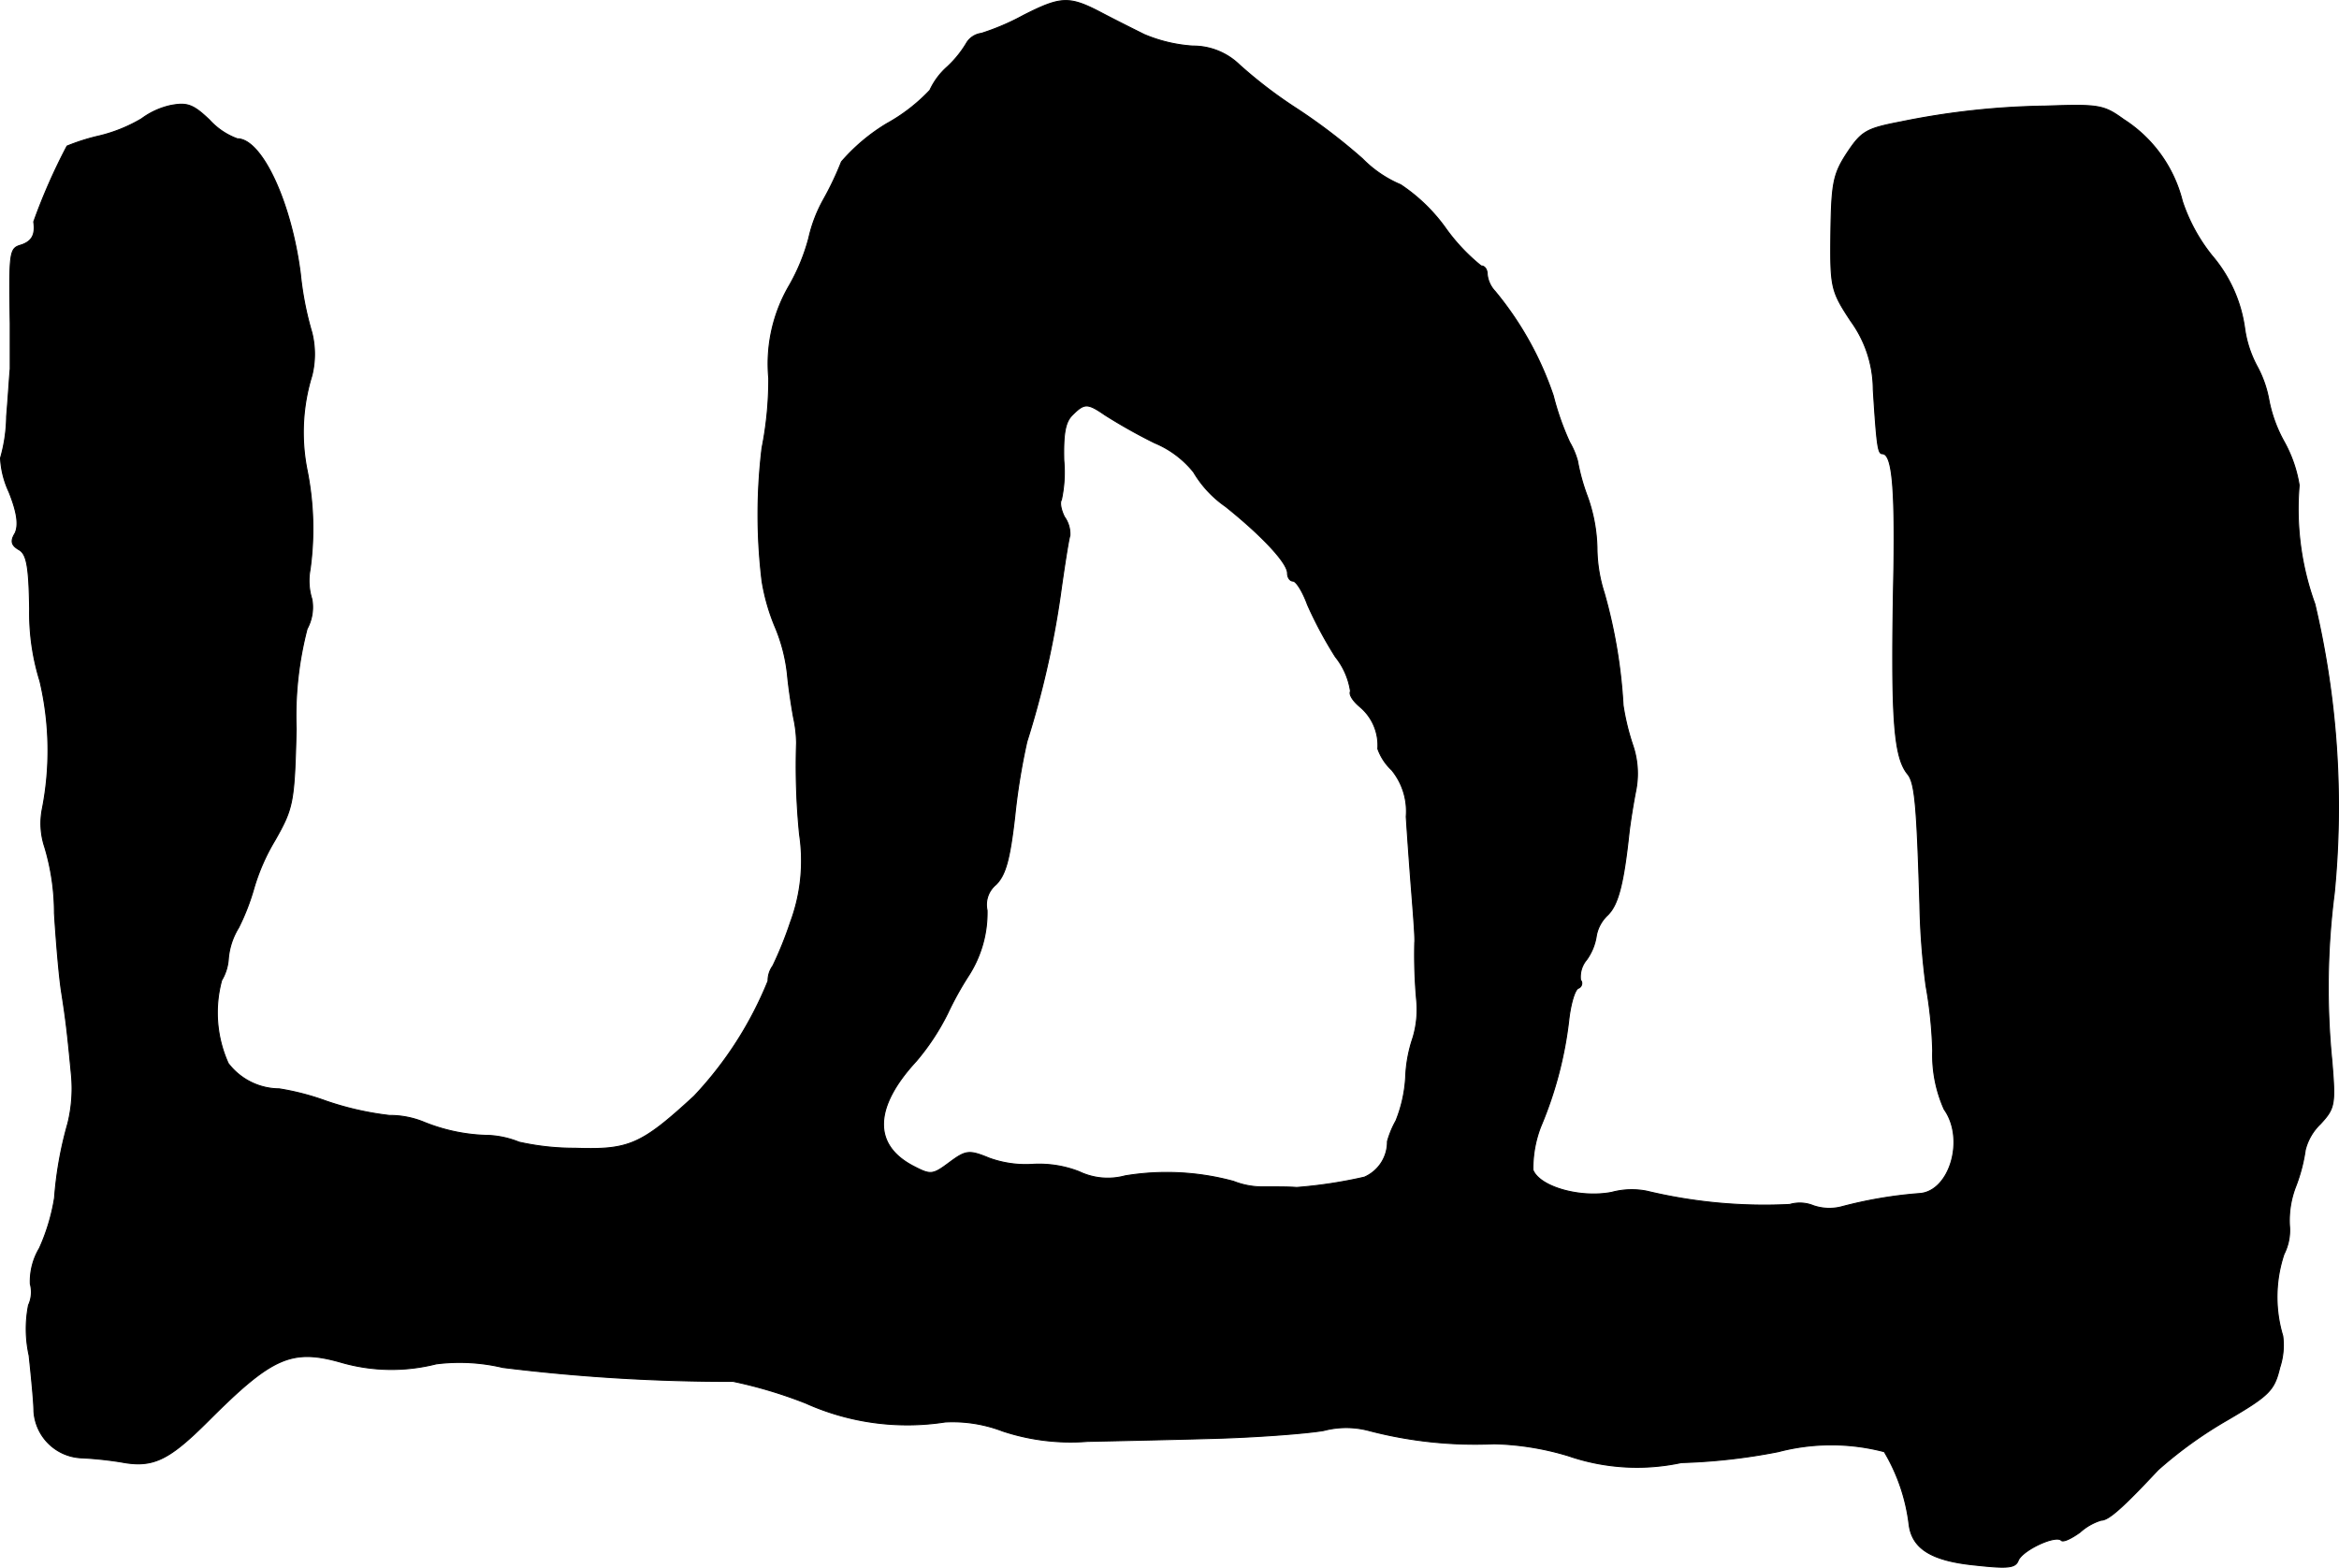
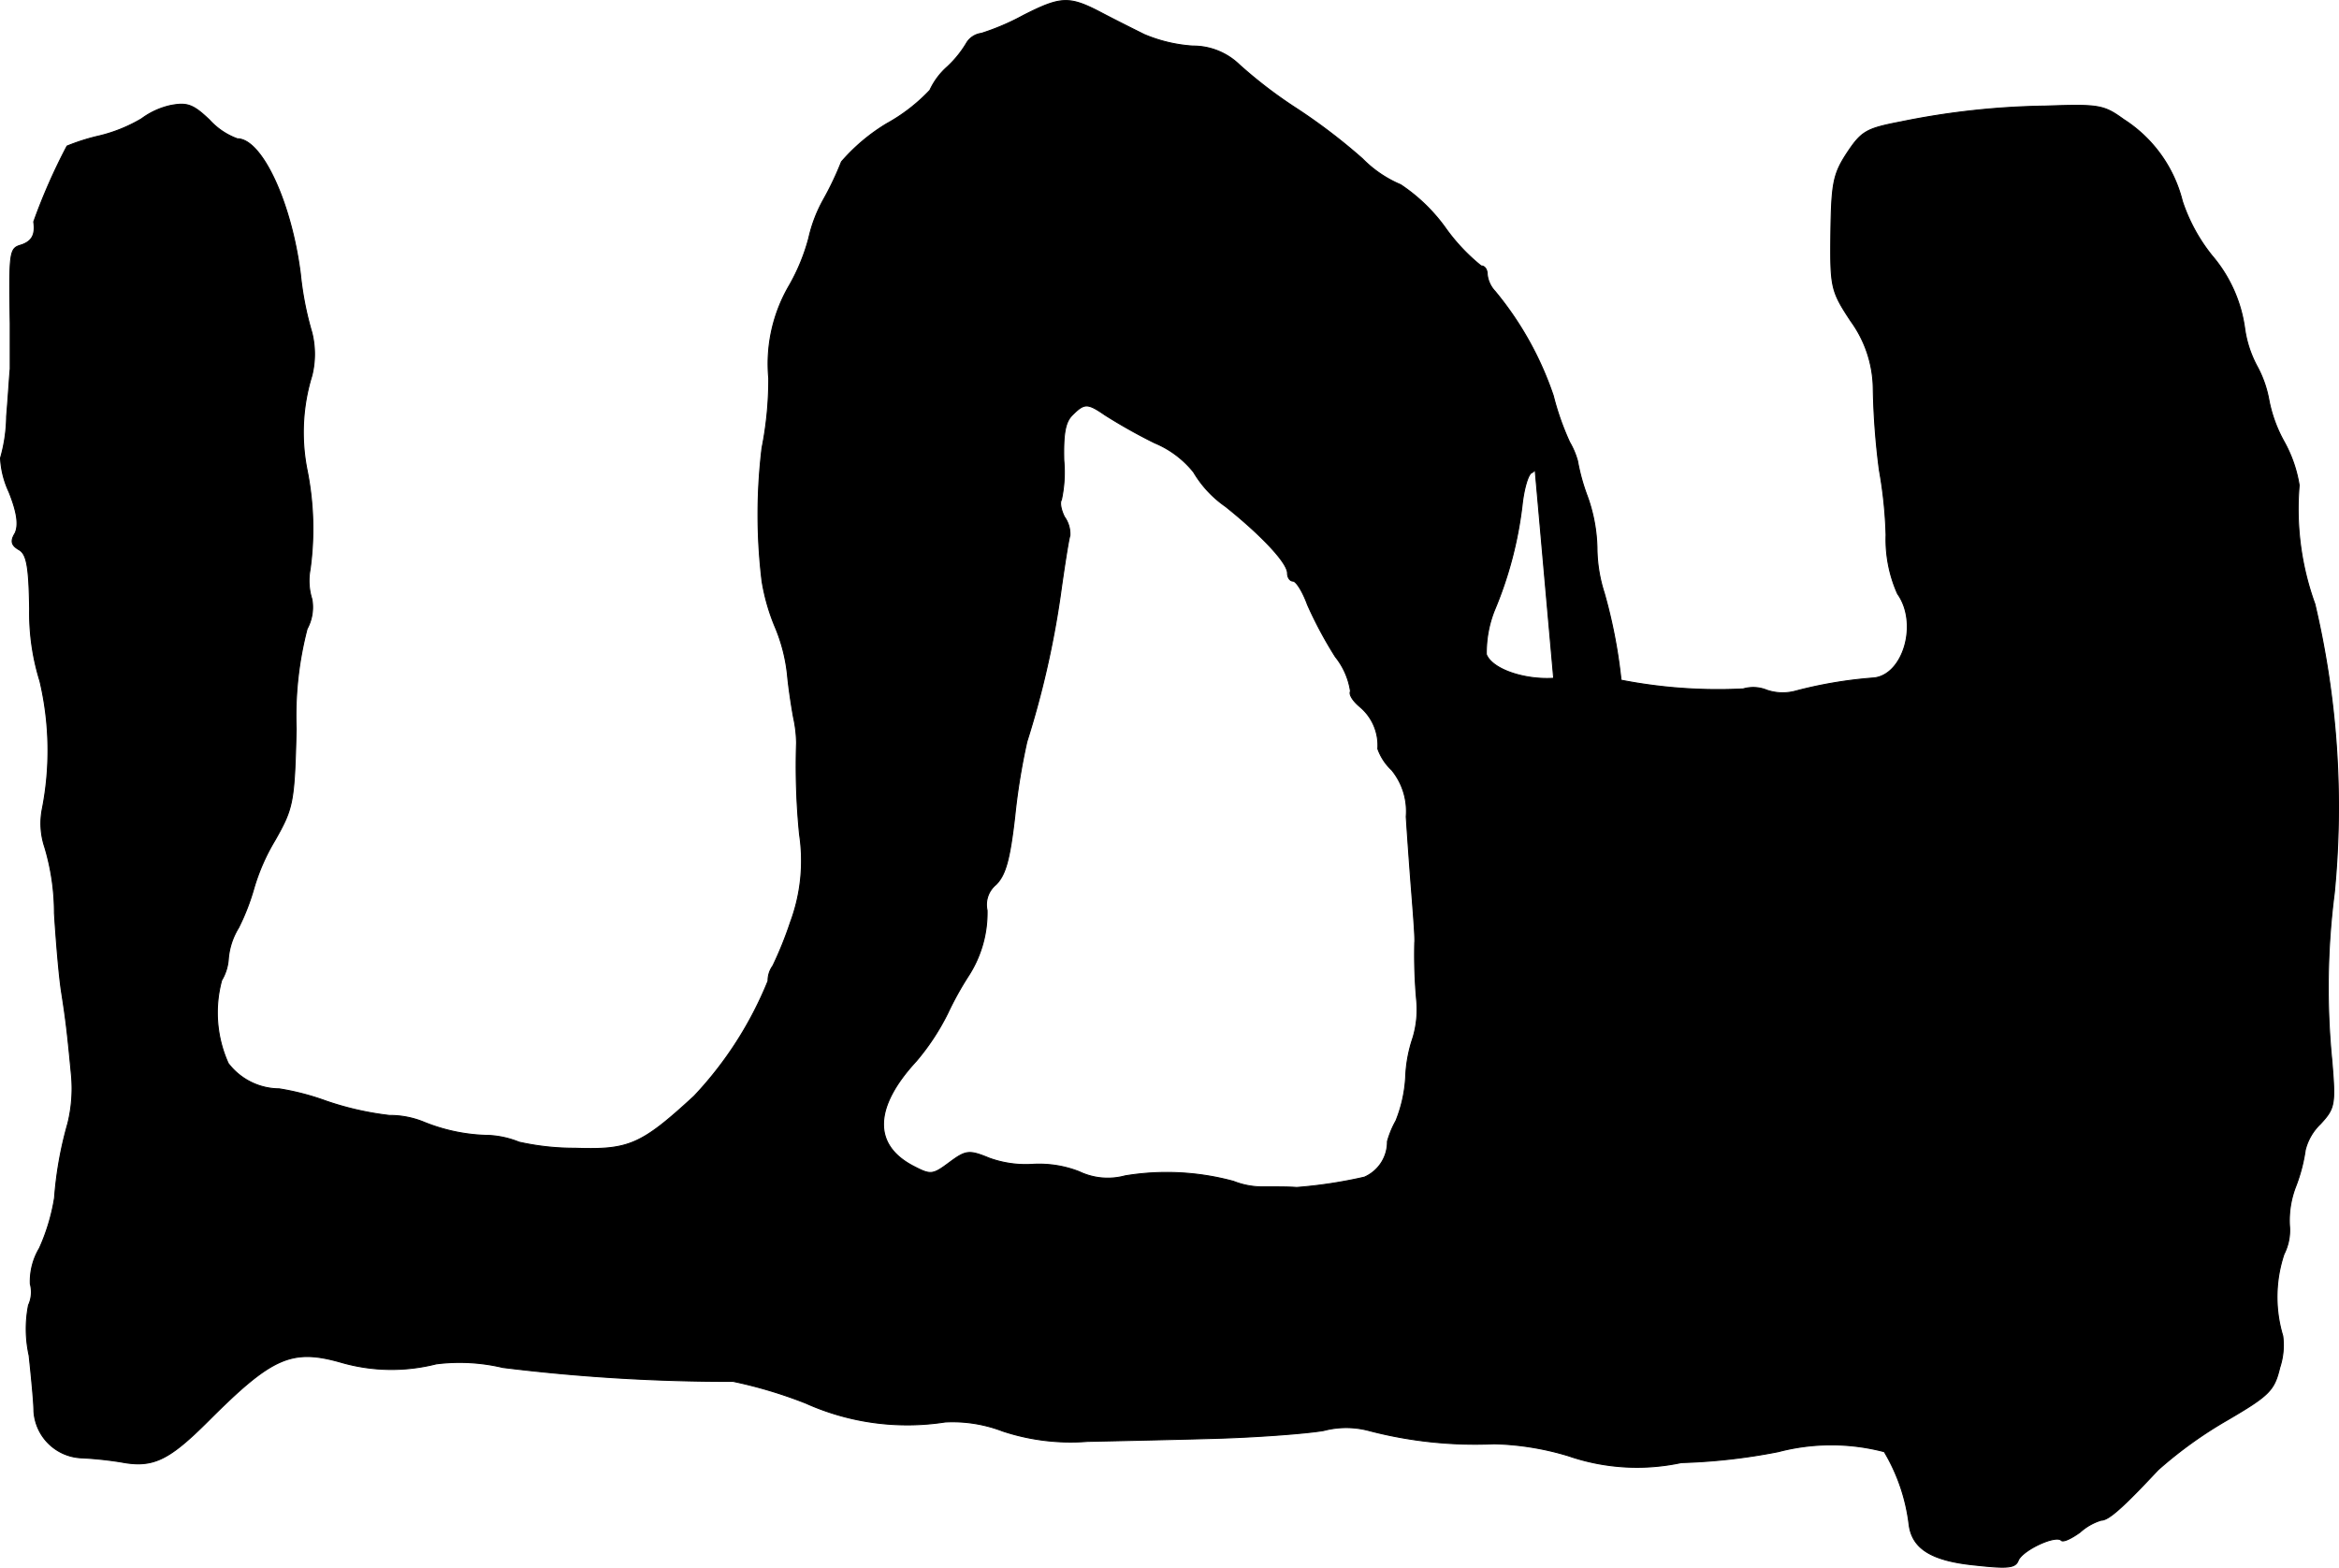
<svg xmlns="http://www.w3.org/2000/svg" version="1.1" width="8.249mm" height="5.529mm" viewBox="0 0 23.383 15.672">
  <defs>
    <style type="text/css">
      .a {
        stroke: #000;
        stroke-linecap: round;
        stroke-linejoin: round;
        stroke-width: 0.01px;
      }
    </style>
  </defs>
-   <path class="a" d="M10.235.151a2.392,2.392,0,0,1-.424.182.204.204,0,0,0-.145.091A1.07,1.07,0,0,1,9.472.666.707.707,0,0,0,9.296.902a1.768,1.768,0,0,1-.43.333,1.882,1.882,0,0,0-.454.382,3.09,3.09,0,0,1-.182.382,1.434,1.434,0,0,0-.145.382,1.964,1.964,0,0,1-.194.472,1.551,1.551,0,0,0-.206.927,3.509,3.509,0,0,1-.067.697,5.536,5.536,0,0,0,0,1.333,2.021,2.021,0,0,0,.127.448,1.685,1.685,0,0,1,.127.485c.012.133.042.327.061.43a1.254,1.254,0,0,1,.03.254,6.911,6.911,0,0,0,.03.915,1.761,1.761,0,0,1-.091.878,3.691,3.691,0,0,1-.176.436.251.251,0,0,0-.048.151,3.707,3.707,0,0,1-.739,1.151c-.533.491-.654.539-1.193.521a2.525,2.525,0,0,1-.557-.061.935.935,0,0,0-.297-.067,1.795,1.795,0,0,1-.654-.133.896.896,0,0,0-.345-.067,2.995,2.995,0,0,1-.636-.145,2.527,2.527,0,0,0-.466-.121.645.645,0,0,1-.509-.254A1.234,1.234,0,0,1,2.216,9.8a.48.48,0,0,0,.067-.218.705.705,0,0,1,.103-.309,2.251,2.251,0,0,0,.151-.388,2.043,2.043,0,0,1,.212-.485c.182-.321.194-.376.212-1.114a3.454,3.454,0,0,1,.109-.999.454.454,0,0,0,.048-.297.612.612,0,0,1-.018-.297,2.98,2.98,0,0,0-.03-.993,1.921,1.921,0,0,1,.048-.945.894.894,0,0,0,0-.43,3.204,3.204,0,0,1-.115-.588C2.912,2.017,2.616,1.387,2.373,1.387a.699.699,0,0,1-.279-.188c-.164-.157-.224-.176-.388-.145a.764.764,0,0,0-.291.133,1.527,1.527,0,0,1-.418.17,2.069,2.069,0,0,0-.327.103,5.846,5.846,0,0,0-.333.757C.356,2.344.32,2.411.217,2.447c-.121.036-.127.048-.115.787V3.689c-.006.048-.018.26-.036.472A1.564,1.564,0,0,1,.005,4.579a.907.907,0,0,0,.085.339c.085.212.097.333.061.412C.102,5.409.114,5.451.187,5.494c.079.042.103.164.109.594a2.296,2.296,0,0,0,.103.721A3.022,3.022,0,0,1,.423,8.086a.748.748,0,0,0,.024.382,2.285,2.285,0,0,1,.097.66c.018.291.048.648.073.8.042.273.055.376.097.818a1.458,1.458,0,0,1-.036.485,3.712,3.712,0,0,0-.133.745,1.989,1.989,0,0,1-.151.503.647.647,0,0,0-.091.357.311.311,0,0,1-.018.212,1.23,1.23,0,0,0,.006.503c.024.224.048.472.048.557a.497.497,0,0,0,.466.466,3.643,3.643,0,0,1,.406.042c.321.061.478-.018.878-.418.636-.636.83-.721,1.333-.575a1.815,1.815,0,0,0,.939.012,1.874,1.874,0,0,1,.666.036,18.496,18.496,0,0,0,2.302.139,4.476,4.476,0,0,1,.727.218,2.475,2.475,0,0,0,1.393.188,1.397,1.397,0,0,1,.575.091,2.164,2.164,0,0,0,.848.103c.285-.006.854-.018,1.272-.03s.909-.048,1.09-.079a.882.882,0,0,1,.448,0,4.188,4.188,0,0,0,1.254.133,2.78,2.78,0,0,1,.745.121,2.108,2.108,0,0,0,1.127.067,5.87,5.87,0,0,0,.969-.109,2.085,2.085,0,0,1,1.06,0,1.857,1.857,0,0,1,.248.727c.03.242.224.363.654.406.327.036.406.03.436-.042.036-.103.369-.26.43-.206.018.024.103-.018.188-.079a.563.563,0,0,1,.212-.121c.073,0,.206-.115.569-.503a4.203,4.203,0,0,1,.69-.497c.424-.248.472-.297.527-.527a.712.712,0,0,0,.03-.315,1.349,1.349,0,0,1,.012-.818.525.525,0,0,0,.055-.285.939.939,0,0,1,.061-.388,1.658,1.658,0,0,0,.097-.369.542.542,0,0,1,.151-.26c.145-.157.151-.194.115-.63a7.426,7.426,0,0,1,.024-1.678,8.835,8.835,0,0,0-.194-2.889A2.79,2.79,0,0,1,22.985,4.851a1.327,1.327,0,0,0-.151-.436,1.398,1.398,0,0,1-.151-.412,1.119,1.119,0,0,0-.121-.345,1.117,1.117,0,0,1-.121-.369,1.414,1.414,0,0,0-.327-.733,1.747,1.747,0,0,1-.297-.545,1.359,1.359,0,0,0-.588-.818c-.2-.145-.248-.151-.781-.133a7.706,7.706,0,0,0-1.442.157c-.345.067-.394.091-.539.309-.139.212-.157.303-.164.8-.006.545,0,.581.2.884a1.171,1.171,0,0,1,.224.684c.036.575.048.642.091.642.097,0,.127.327.115,1.151-.03,1.472-.006,1.878.139,2.053.073.091.091.327.121,1.308a7.217,7.217,0,0,0,.061.806,4.366,4.366,0,0,1,.067.648,1.331,1.331,0,0,0,.115.588c.212.297.055.824-.248.842a4.314,4.314,0,0,0-.781.133.49.49,0,0,1-.279-.012.359.359,0,0,0-.236-.012,5.038,5.038,0,0,1-1.429-.133.773.773,0,0,0-.351.012c-.315.061-.721-.055-.787-.224a1.154,1.154,0,0,1,.079-.436,3.857,3.857,0,0,0,.279-1.06c.018-.164.061-.309.097-.321a.053.053,0,0,0,.029-.07L15.801,9.8a.266.266,0,0,1,.061-.206.545.545,0,0,0,.097-.242.377.377,0,0,1,.115-.206c.103-.103.157-.309.212-.824.012-.103.042-.291.067-.418a.881.881,0,0,0-.03-.454,2.374,2.374,0,0,1-.097-.4,5.152,5.152,0,0,0-.188-1.121,1.496,1.496,0,0,1-.073-.454,1.62,1.62,0,0,0-.097-.515,1.997,1.997,0,0,1-.097-.351.78.78,0,0,0-.079-.188,2.713,2.713,0,0,1-.164-.466,3.28,3.28,0,0,0-.581-1.042.291.291,0,0,1-.079-.17c0-.048-.024-.085-.061-.085a1.911,1.911,0,0,1-.363-.388,1.732,1.732,0,0,0-.442-.424,1.175,1.175,0,0,1-.382-.26,5.787,5.787,0,0,0-.66-.503A4.577,4.577,0,0,1,12.391.648.664.664,0,0,0,11.925.46a1.496,1.496,0,0,1-.485-.115c-.097-.048-.291-.145-.43-.218C10.689-.042,10.605-.036,10.235.151Zm.812,3.998a5.453,5.453,0,0,0,.497.279.977.977,0,0,1,.388.291,1.102,1.102,0,0,0,.321.345c.363.291.618.563.618.666,0,.042.024.079.055.079s.097.103.145.236a4.079,4.079,0,0,0,.279.521.72.72,0,0,1,.151.345c-.018.03.024.097.097.157a.503.503,0,0,1,.176.418.539.539,0,0,0,.139.212.652.652,0,0,1,.145.466c.012.188.036.527.055.763.018.23.036.46.03.497a5.116,5.116,0,0,0,.018.563.979.979,0,0,1-.036.388,1.388,1.388,0,0,0-.073.4,1.372,1.372,0,0,1-.097.43.92.92,0,0,0-.085.206.384.384,0,0,1-.23.357,4.612,4.612,0,0,1-.678.103c-.067-.006-.212-.006-.321-.006a.783.783,0,0,1-.309-.055,2.548,2.548,0,0,0-1.084-.055.662.662,0,0,1-.46-.042,1.1,1.1,0,0,0-.466-.073,1.073,1.073,0,0,1-.43-.061c-.206-.085-.236-.079-.4.042-.17.127-.188.127-.363.036-.406-.212-.394-.588.03-1.048a2.339,2.339,0,0,0,.315-.478,3.226,3.226,0,0,1,.212-.382,1.162,1.162,0,0,0,.182-.648A.26.26,0,0,1,9.957,8.843c.097-.097.139-.254.188-.684a6.48,6.48,0,0,1,.121-.745A9.141,9.141,0,0,0,10.599,5.96c.042-.303.085-.575.097-.606A.291.291,0,0,0,10.641,5.167c-.036-.073-.048-.145-.03-.17a1.304,1.304,0,0,0,.024-.394c-.006-.26.012-.382.085-.454C10.841,4.028,10.871,4.028,11.047,4.149Z" />
+   <path class="a" d="M10.235.151a2.392,2.392,0,0,1-.424.182.204.204,0,0,0-.145.091A1.07,1.07,0,0,1,9.472.666.707.707,0,0,0,9.296.902a1.768,1.768,0,0,1-.43.333,1.882,1.882,0,0,0-.454.382,3.09,3.09,0,0,1-.182.382,1.434,1.434,0,0,0-.145.382,1.964,1.964,0,0,1-.194.472,1.551,1.551,0,0,0-.206.927,3.509,3.509,0,0,1-.067.697,5.536,5.536,0,0,0,0,1.333,2.021,2.021,0,0,0,.127.448,1.685,1.685,0,0,1,.127.485c.012.133.042.327.061.43a1.254,1.254,0,0,1,.03.254,6.911,6.911,0,0,0,.03.915,1.761,1.761,0,0,1-.091.878,3.691,3.691,0,0,1-.176.436.251.251,0,0,0-.048.151,3.707,3.707,0,0,1-.739,1.151c-.533.491-.654.539-1.193.521a2.525,2.525,0,0,1-.557-.061.935.935,0,0,0-.297-.067,1.795,1.795,0,0,1-.654-.133.896.896,0,0,0-.345-.067,2.995,2.995,0,0,1-.636-.145,2.527,2.527,0,0,0-.466-.121.645.645,0,0,1-.509-.254A1.234,1.234,0,0,1,2.216,9.8a.48.48,0,0,0,.067-.218.705.705,0,0,1,.103-.309,2.251,2.251,0,0,0,.151-.388,2.043,2.043,0,0,1,.212-.485c.182-.321.194-.376.212-1.114a3.454,3.454,0,0,1,.109-.999.454.454,0,0,0,.048-.297.612.612,0,0,1-.018-.297,2.98,2.98,0,0,0-.03-.993,1.921,1.921,0,0,1,.048-.945.894.894,0,0,0,0-.43,3.204,3.204,0,0,1-.115-.588C2.912,2.017,2.616,1.387,2.373,1.387a.699.699,0,0,1-.279-.188c-.164-.157-.224-.176-.388-.145a.764.764,0,0,0-.291.133,1.527,1.527,0,0,1-.418.17,2.069,2.069,0,0,0-.327.103,5.846,5.846,0,0,0-.333.757C.356,2.344.32,2.411.217,2.447c-.121.036-.127.048-.115.787V3.689c-.006.048-.018.26-.036.472A1.564,1.564,0,0,1,.005,4.579a.907.907,0,0,0,.085.339c.085.212.097.333.061.412C.102,5.409.114,5.451.187,5.494c.079.042.103.164.109.594a2.296,2.296,0,0,0,.103.721A3.022,3.022,0,0,1,.423,8.086a.748.748,0,0,0,.024.382,2.285,2.285,0,0,1,.097.66c.018.291.048.648.073.8.042.273.055.376.097.818a1.458,1.458,0,0,1-.036.485,3.712,3.712,0,0,0-.133.745,1.989,1.989,0,0,1-.151.503.647.647,0,0,0-.091.357.311.311,0,0,1-.018.212,1.23,1.23,0,0,0,.006.503c.024.224.048.472.048.557a.497.497,0,0,0,.466.466,3.643,3.643,0,0,1,.406.042c.321.061.478-.018.878-.418.636-.636.83-.721,1.333-.575a1.815,1.815,0,0,0,.939.012,1.874,1.874,0,0,1,.666.036,18.496,18.496,0,0,0,2.302.139,4.476,4.476,0,0,1,.727.218,2.475,2.475,0,0,0,1.393.188,1.397,1.397,0,0,1,.575.091,2.164,2.164,0,0,0,.848.103c.285-.006.854-.018,1.272-.03s.909-.048,1.09-.079a.882.882,0,0,1,.448,0,4.188,4.188,0,0,0,1.254.133,2.78,2.78,0,0,1,.745.121,2.108,2.108,0,0,0,1.127.067,5.87,5.87,0,0,0,.969-.109,2.085,2.085,0,0,1,1.06,0,1.857,1.857,0,0,1,.248.727c.03.242.224.363.654.406.327.036.406.03.436-.042.036-.103.369-.26.43-.206.018.024.103-.018.188-.079a.563.563,0,0,1,.212-.121c.073,0,.206-.115.569-.503a4.203,4.203,0,0,1,.69-.497c.424-.248.472-.297.527-.527a.712.712,0,0,0,.03-.315,1.349,1.349,0,0,1,.012-.818.525.525,0,0,0,.055-.285.939.939,0,0,1,.061-.388,1.658,1.658,0,0,0,.097-.369.542.542,0,0,1,.151-.26c.145-.157.151-.194.115-.63a7.426,7.426,0,0,1,.024-1.678,8.835,8.835,0,0,0-.194-2.889A2.79,2.79,0,0,1,22.985,4.851a1.327,1.327,0,0,0-.151-.436,1.398,1.398,0,0,1-.151-.412,1.119,1.119,0,0,0-.121-.345,1.117,1.117,0,0,1-.121-.369,1.414,1.414,0,0,0-.327-.733,1.747,1.747,0,0,1-.297-.545,1.359,1.359,0,0,0-.588-.818c-.2-.145-.248-.151-.781-.133a7.706,7.706,0,0,0-1.442.157c-.345.067-.394.091-.539.309-.139.212-.157.303-.164.8-.006.545,0,.581.2.884a1.171,1.171,0,0,1,.224.684a7.217,7.217,0,0,0,.061.806,4.366,4.366,0,0,1,.067.648,1.331,1.331,0,0,0,.115.588c.212.297.055.824-.248.842a4.314,4.314,0,0,0-.781.133.49.49,0,0,1-.279-.012.359.359,0,0,0-.236-.012,5.038,5.038,0,0,1-1.429-.133.773.773,0,0,0-.351.012c-.315.061-.721-.055-.787-.224a1.154,1.154,0,0,1,.079-.436,3.857,3.857,0,0,0,.279-1.06c.018-.164.061-.309.097-.321a.053.053,0,0,0,.029-.07L15.801,9.8a.266.266,0,0,1,.061-.206.545.545,0,0,0,.097-.242.377.377,0,0,1,.115-.206c.103-.103.157-.309.212-.824.012-.103.042-.291.067-.418a.881.881,0,0,0-.03-.454,2.374,2.374,0,0,1-.097-.4,5.152,5.152,0,0,0-.188-1.121,1.496,1.496,0,0,1-.073-.454,1.62,1.62,0,0,0-.097-.515,1.997,1.997,0,0,1-.097-.351.78.78,0,0,0-.079-.188,2.713,2.713,0,0,1-.164-.466,3.28,3.28,0,0,0-.581-1.042.291.291,0,0,1-.079-.17c0-.048-.024-.085-.061-.085a1.911,1.911,0,0,1-.363-.388,1.732,1.732,0,0,0-.442-.424,1.175,1.175,0,0,1-.382-.26,5.787,5.787,0,0,0-.66-.503A4.577,4.577,0,0,1,12.391.648.664.664,0,0,0,11.925.46a1.496,1.496,0,0,1-.485-.115c-.097-.048-.291-.145-.43-.218C10.689-.042,10.605-.036,10.235.151Zm.812,3.998a5.453,5.453,0,0,0,.497.279.977.977,0,0,1,.388.291,1.102,1.102,0,0,0,.321.345c.363.291.618.563.618.666,0,.042.024.079.055.079s.097.103.145.236a4.079,4.079,0,0,0,.279.521.72.72,0,0,1,.151.345c-.018.03.024.097.097.157a.503.503,0,0,1,.176.418.539.539,0,0,0,.139.212.652.652,0,0,1,.145.466c.012.188.036.527.055.763.018.23.036.46.03.497a5.116,5.116,0,0,0,.018.563.979.979,0,0,1-.036.388,1.388,1.388,0,0,0-.073.4,1.372,1.372,0,0,1-.097.43.92.92,0,0,0-.085.206.384.384,0,0,1-.23.357,4.612,4.612,0,0,1-.678.103c-.067-.006-.212-.006-.321-.006a.783.783,0,0,1-.309-.055,2.548,2.548,0,0,0-1.084-.055.662.662,0,0,1-.46-.042,1.1,1.1,0,0,0-.466-.073,1.073,1.073,0,0,1-.43-.061c-.206-.085-.236-.079-.4.042-.17.127-.188.127-.363.036-.406-.212-.394-.588.03-1.048a2.339,2.339,0,0,0,.315-.478,3.226,3.226,0,0,1,.212-.382,1.162,1.162,0,0,0,.182-.648A.26.26,0,0,1,9.957,8.843c.097-.097.139-.254.188-.684a6.48,6.48,0,0,1,.121-.745A9.141,9.141,0,0,0,10.599,5.96c.042-.303.085-.575.097-.606A.291.291,0,0,0,10.641,5.167c-.036-.073-.048-.145-.03-.17a1.304,1.304,0,0,0,.024-.394c-.006-.26.012-.382.085-.454C10.841,4.028,10.871,4.028,11.047,4.149Z" />
</svg>